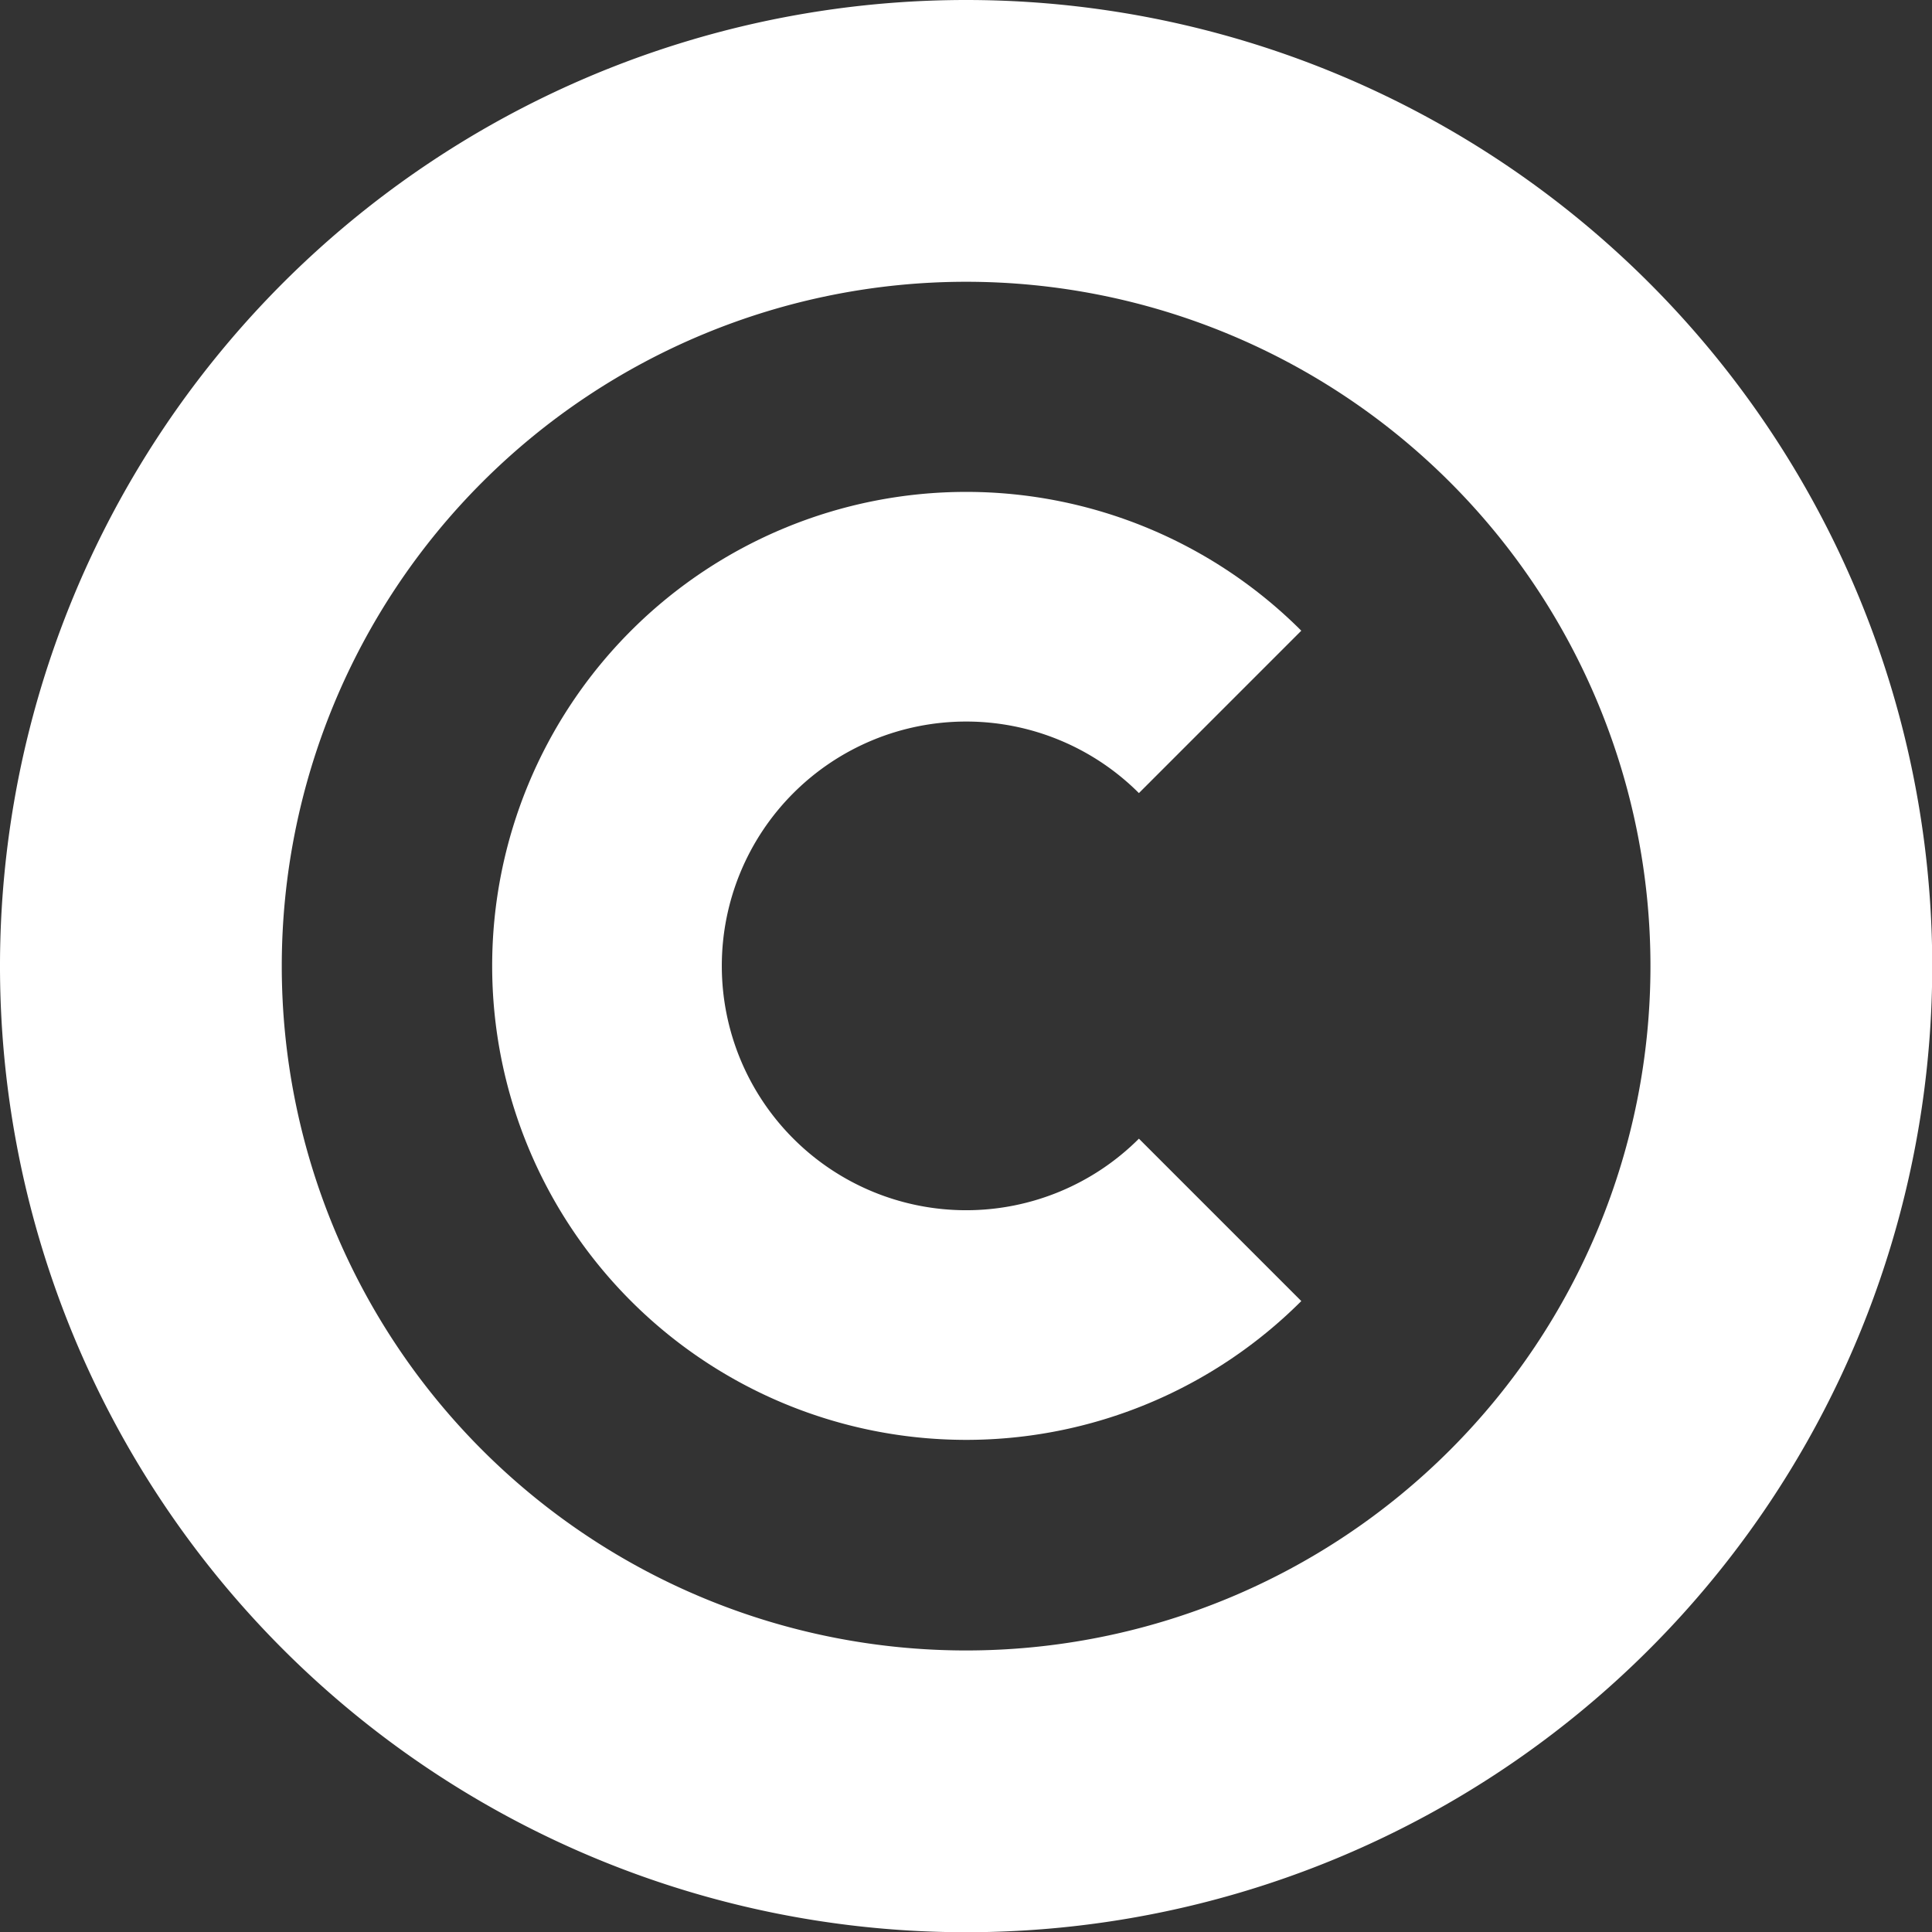
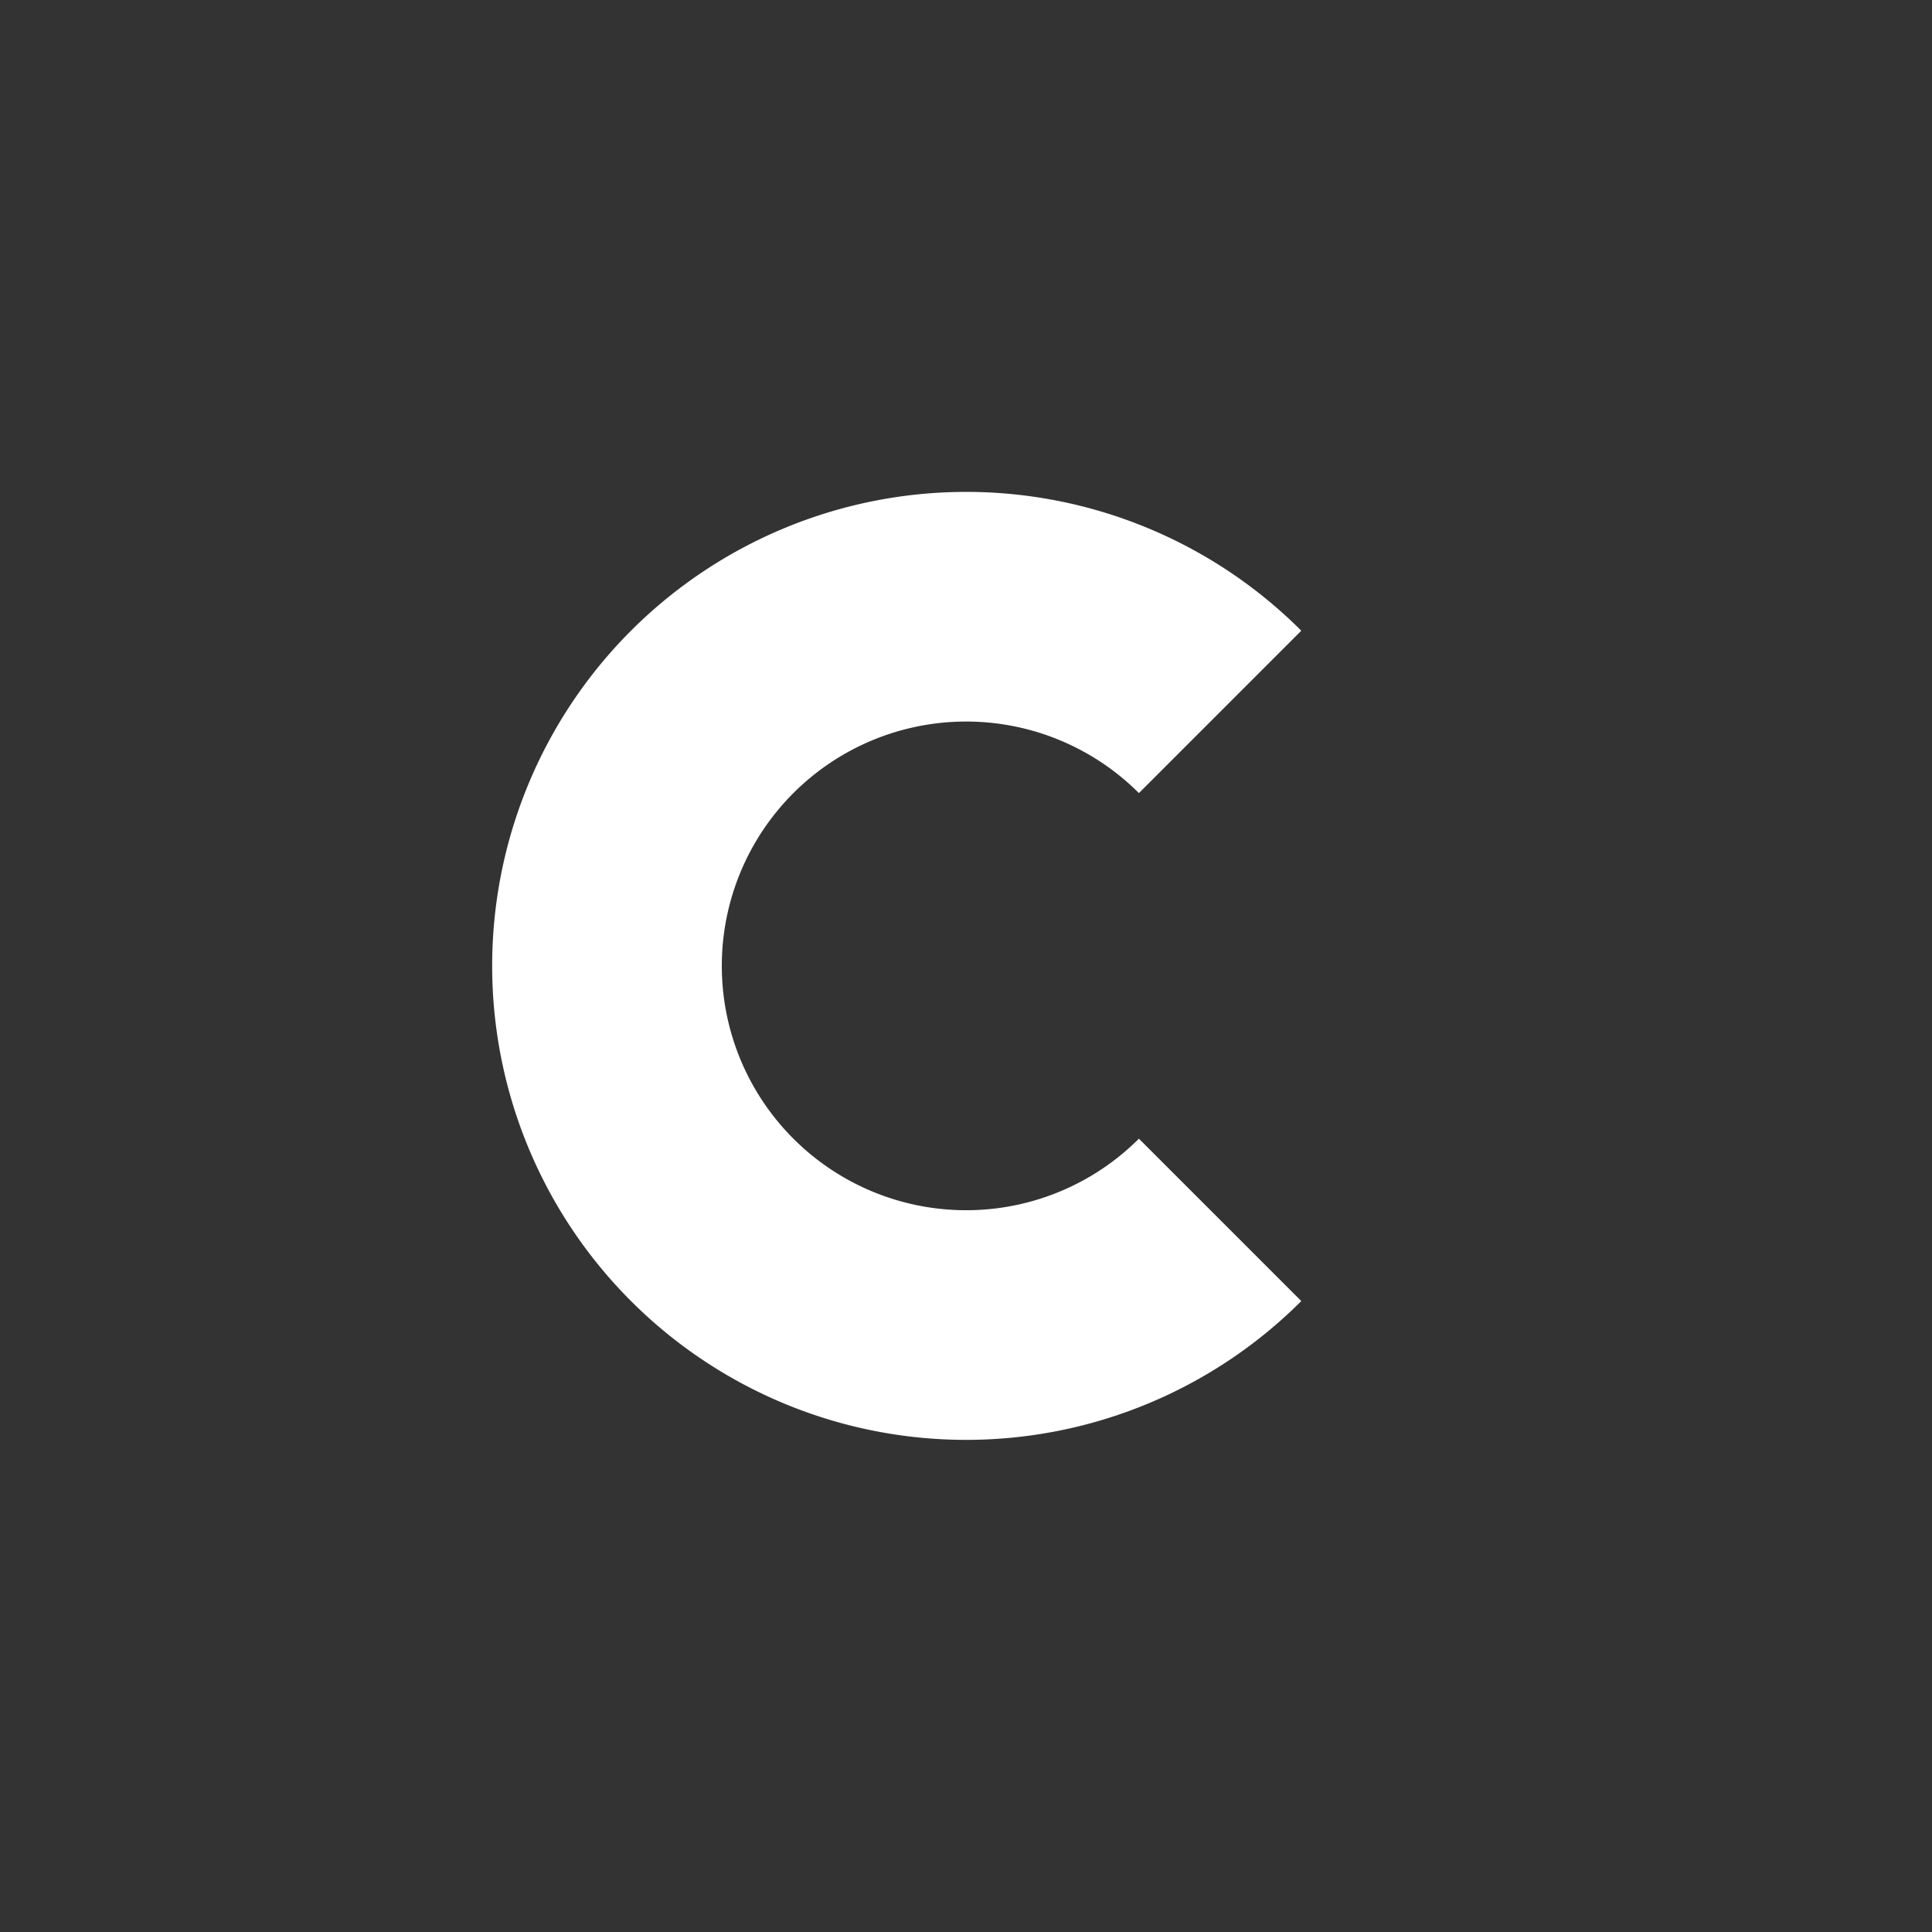
<svg xmlns="http://www.w3.org/2000/svg" id="Trademark" width="8.413" height="8.413" viewBox="0 0 8.413 8.413">
  <rect x="0" y="0" width="8.413" height="8.413" fill="#333333" stroke="none" />
-   <path id="Path_333" data-name="Path 333" d="M20.207,17.227a2.98,2.98,0,1,1-2.98,2.98,2.98,2.98,0,0,1,2.98-2.98m0-1.227a4.207,4.207,0,1,0,4.207,4.207A4.207,4.207,0,0,0,20.207,16Z" transform="translate(-16 -16)" fill="#fff" />
  <path id="Path_334" data-name="Path 334" d="M48.817,48.82a1.564,1.564,0,1,1,0-2.212" transform="translate(-43.504 -43.508)" fill="none" stroke="#fff" stroke-miterlimit="10" stroke-width="1" />
</svg>